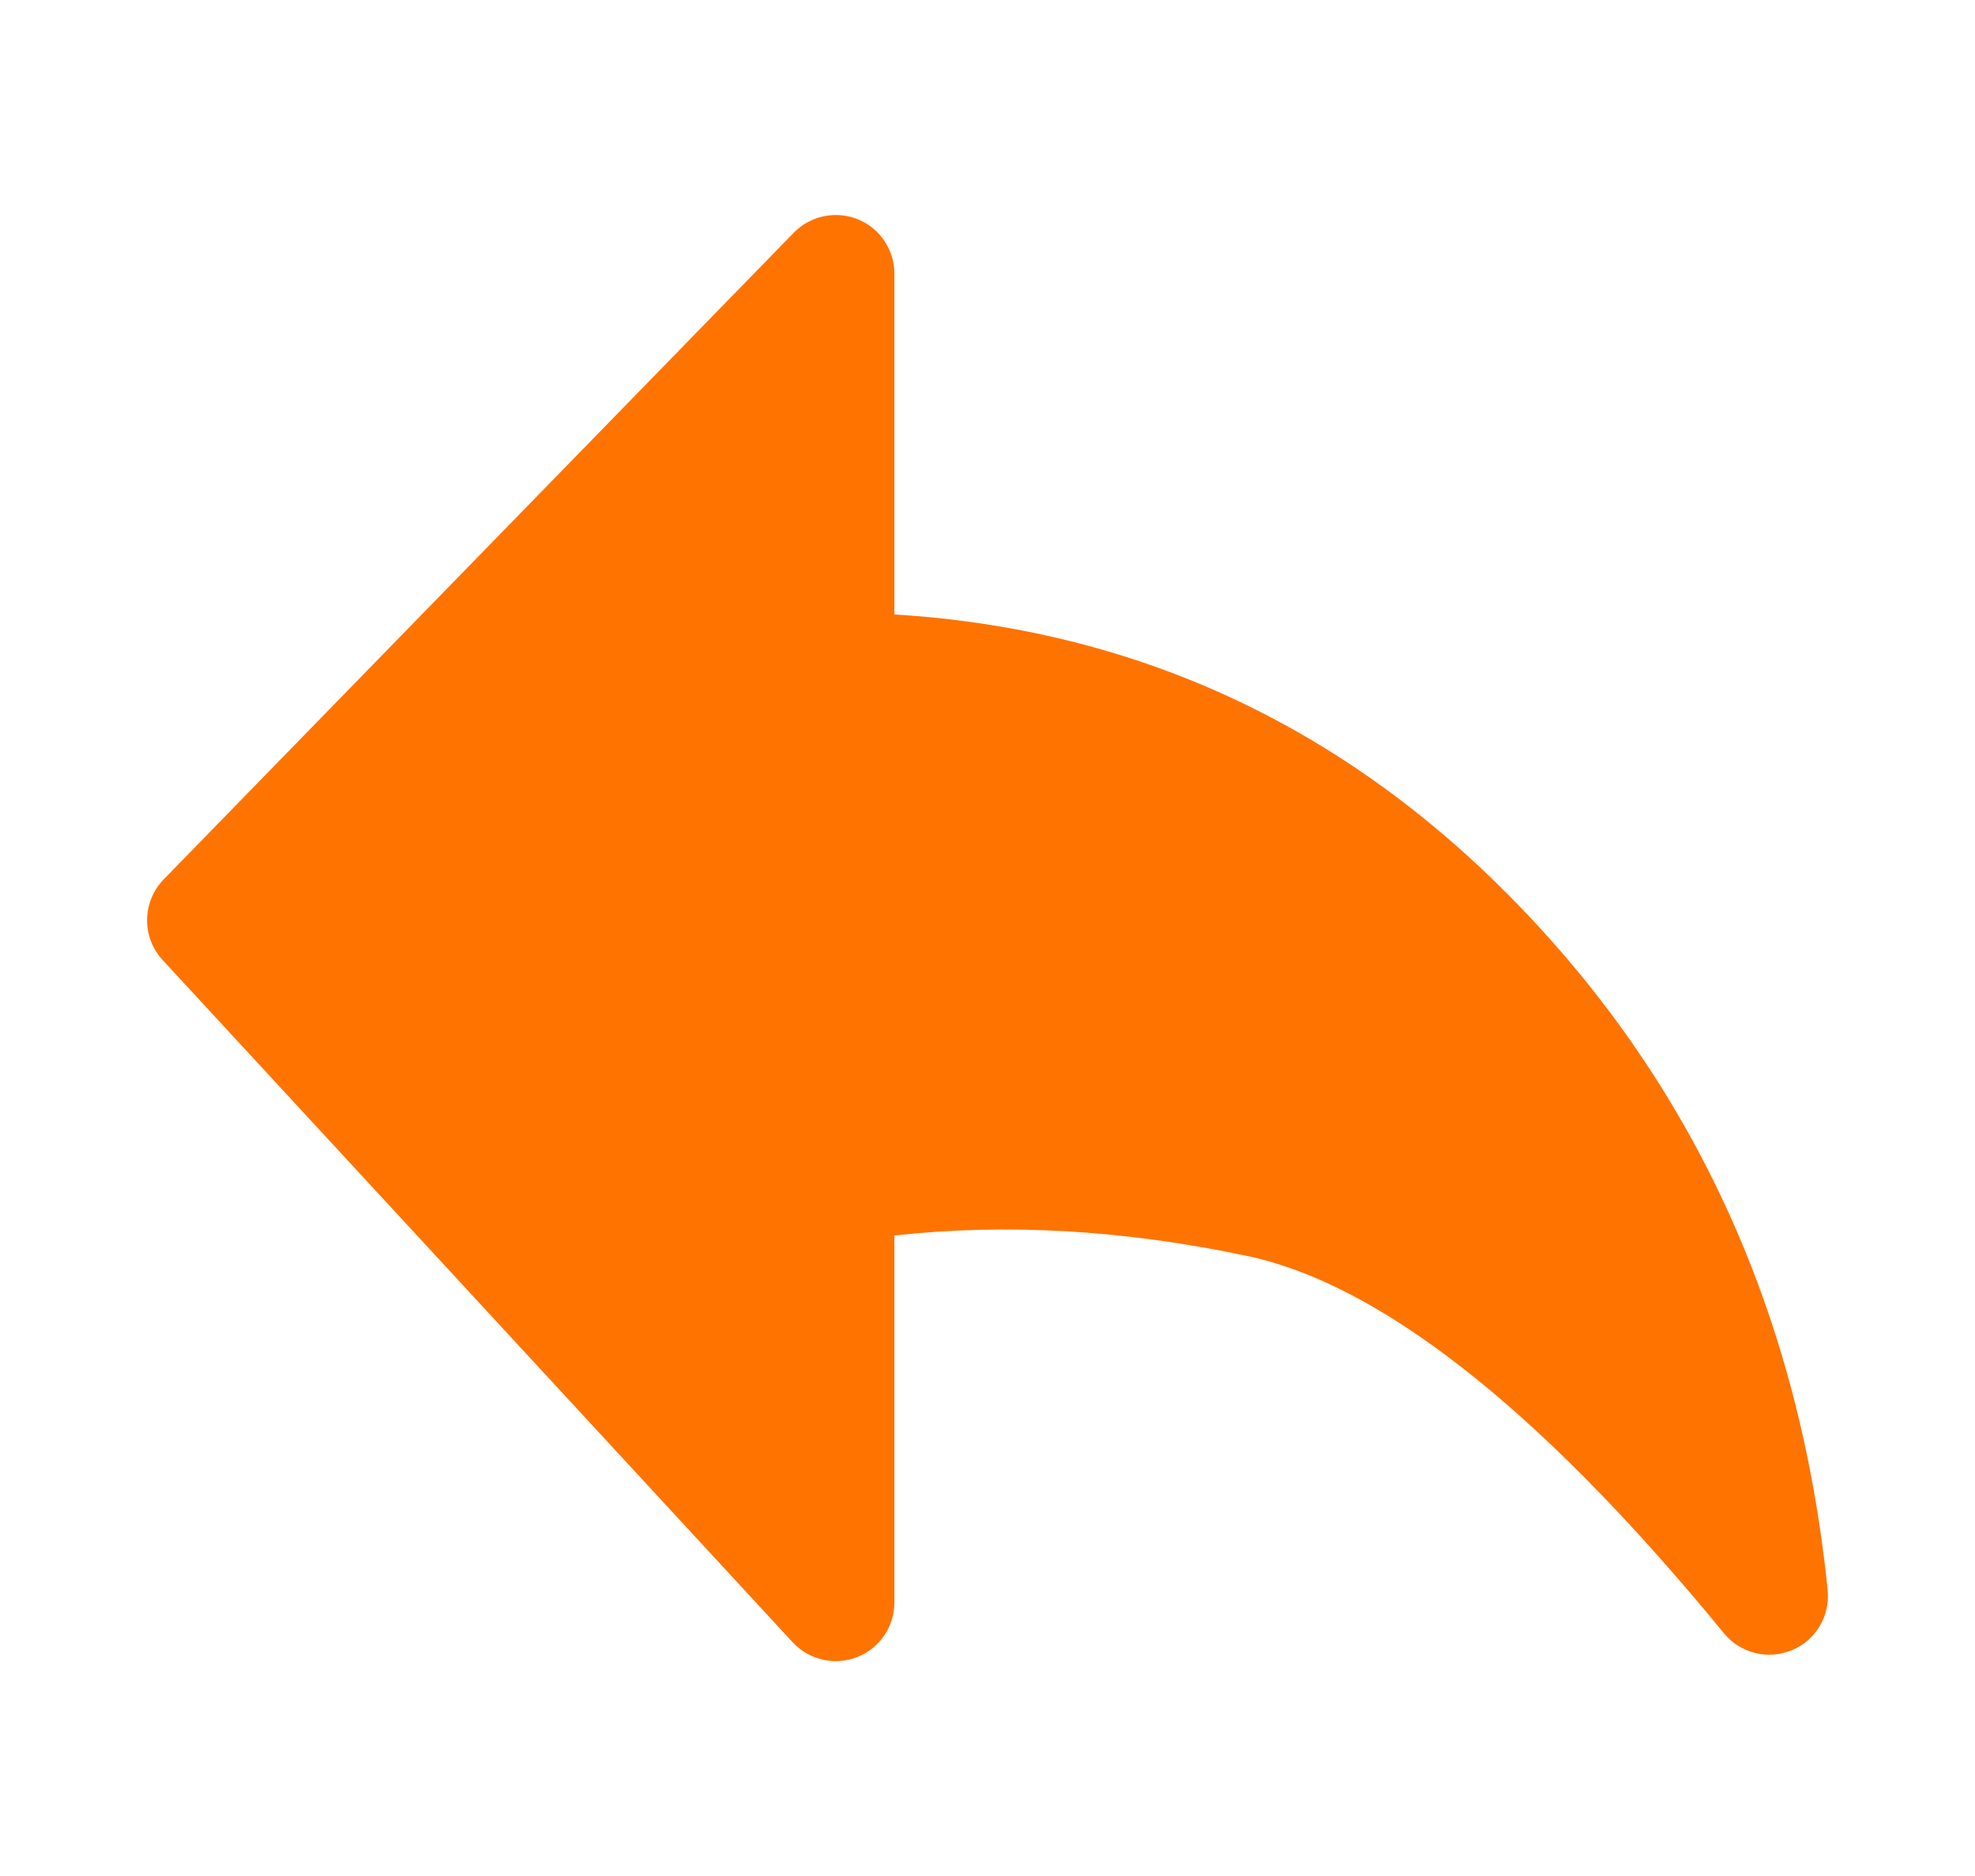
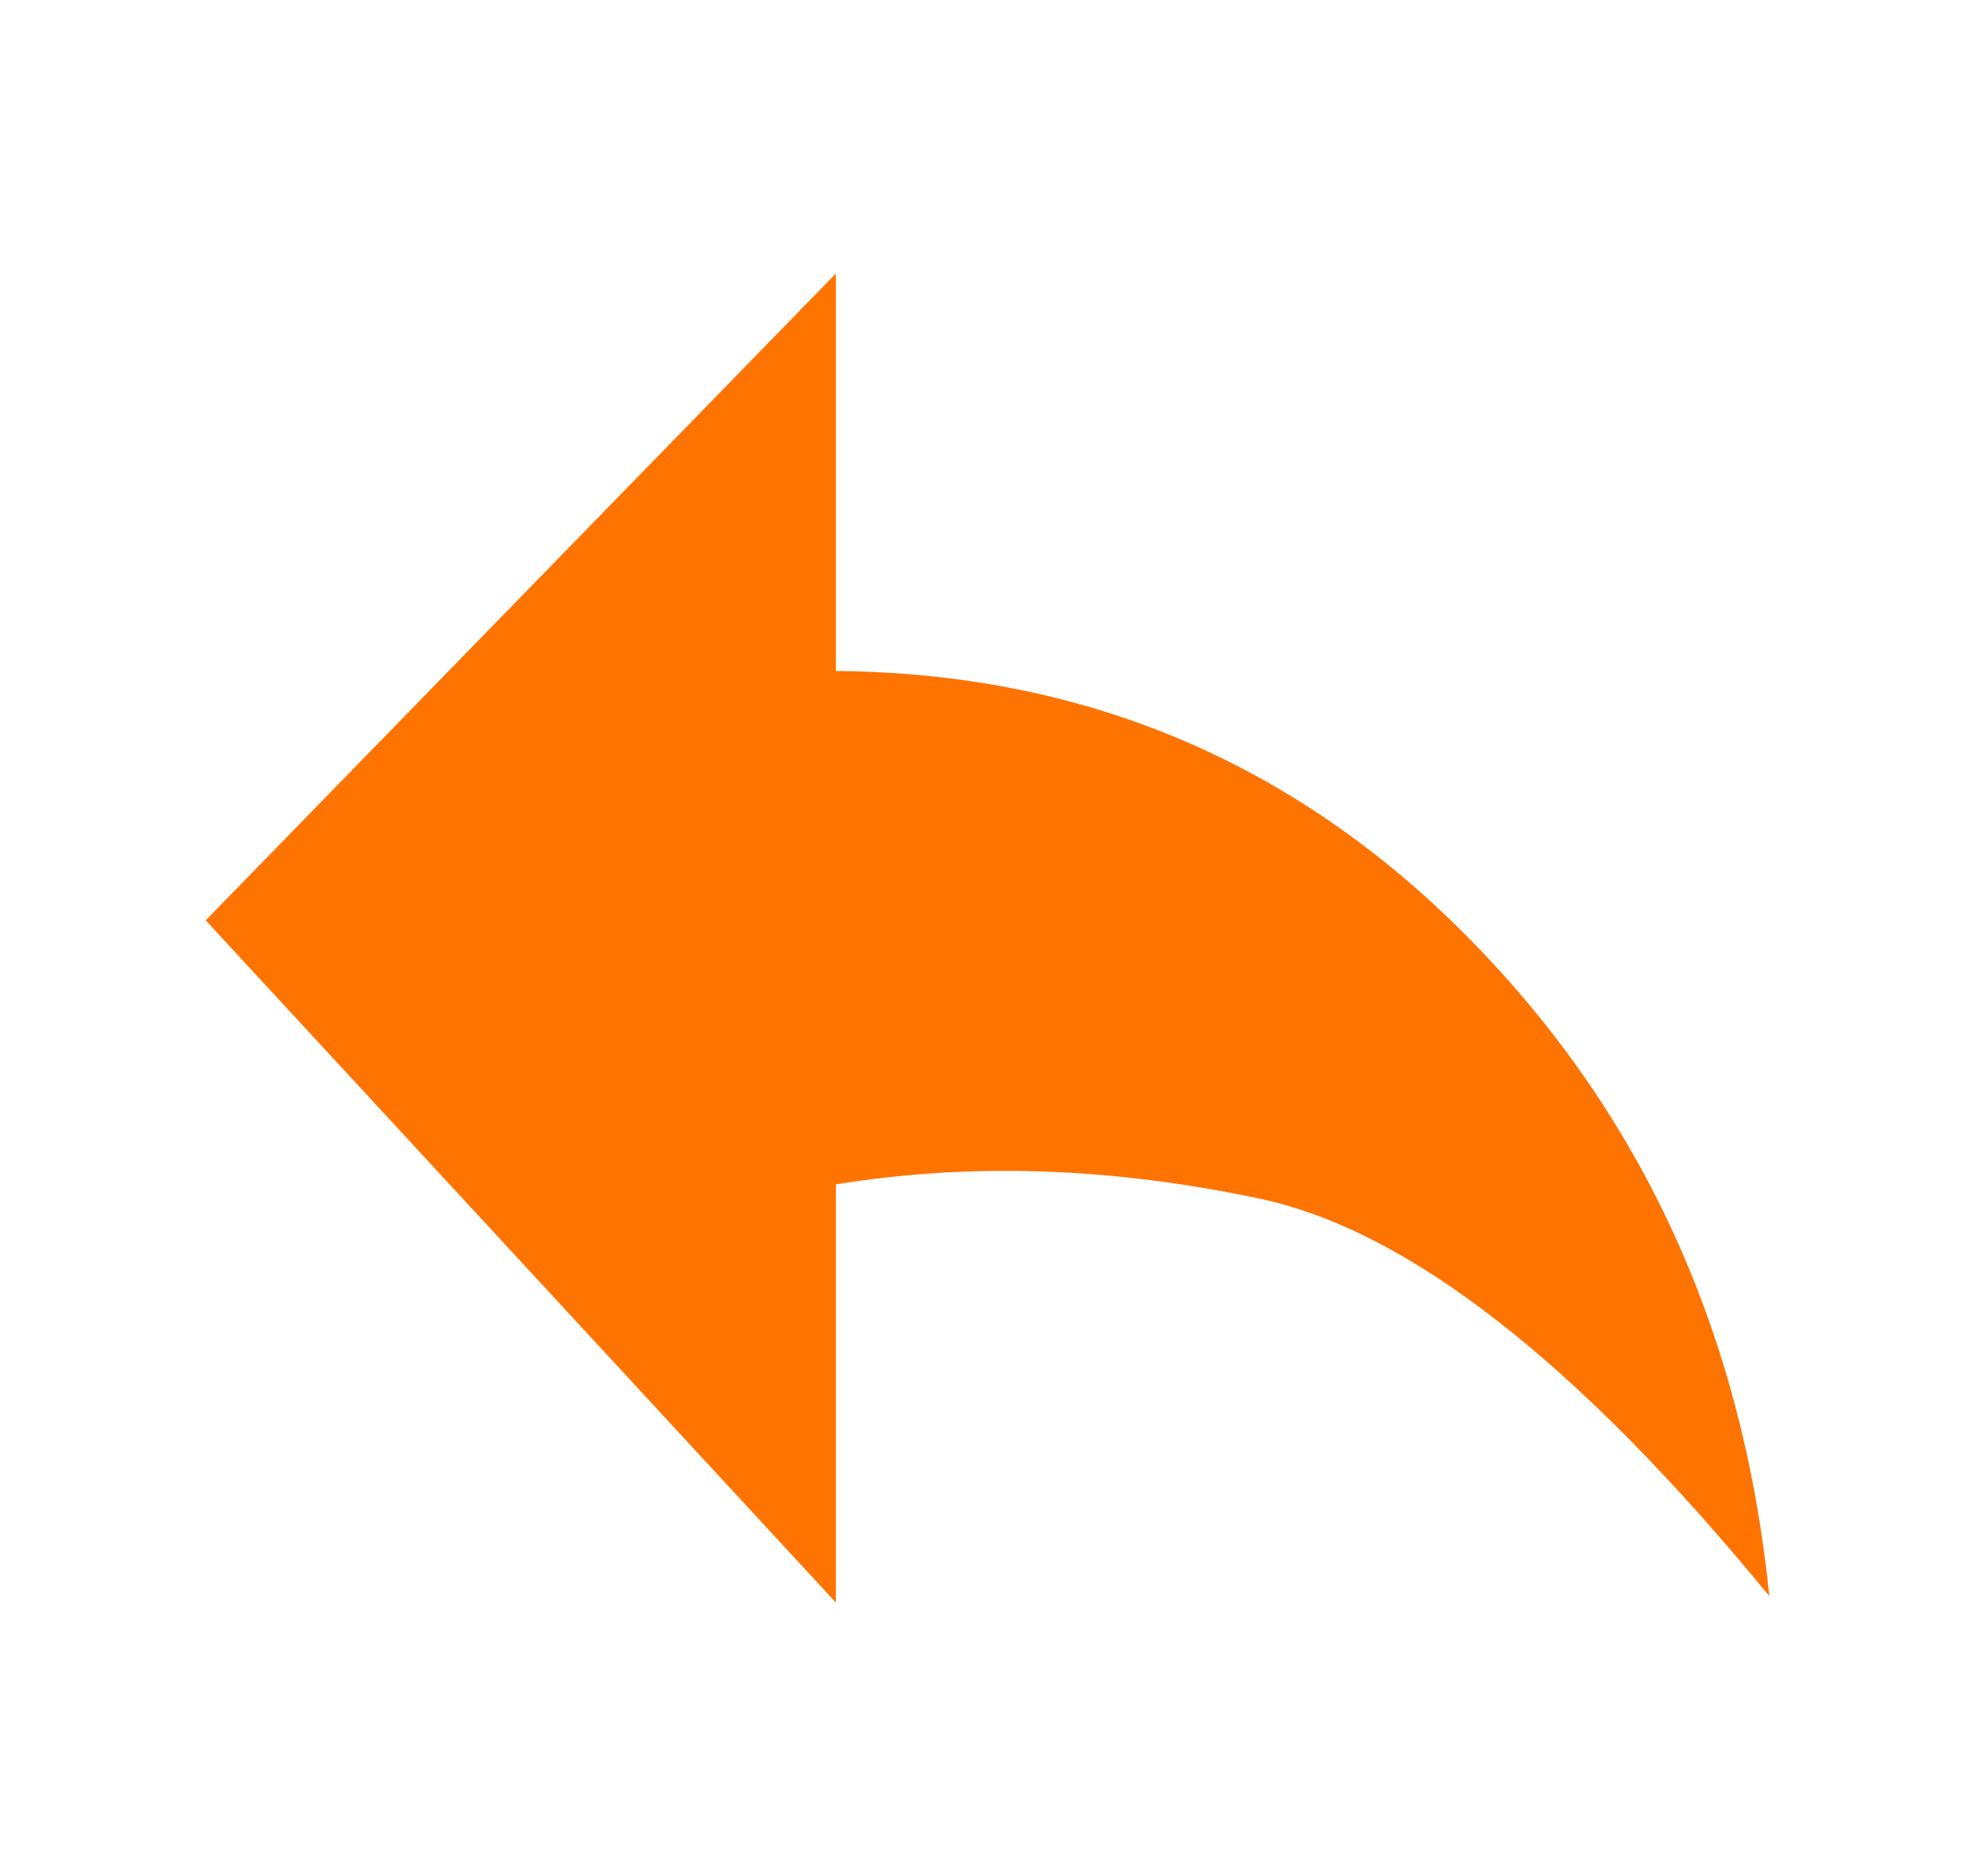
<svg xmlns="http://www.w3.org/2000/svg" width="20" height="19" viewBox="0 0 20 19" fill="none">
  <path fill-rule="evenodd" clip-rule="evenodd" d="M17.917 16.165C15.98 13.801 14.26 12.459 12.757 12.14C11.254 11.821 9.823 11.773 8.464 11.996V16.23L2.083 9.321L8.464 2.771V6.796C10.977 6.816 13.113 7.717 14.873 9.501C16.633 11.284 17.647 13.505 17.917 16.165Z" fill="#FF7301" />
-   <path fill-rule="evenodd" clip-rule="evenodd" d="M8.687 2.221C8.911 2.312 9.057 2.53 9.057 2.772V6.223C11.476 6.372 13.564 7.329 15.295 9.084C17.157 10.97 18.225 13.32 18.508 16.105C18.534 16.366 18.387 16.613 18.145 16.713C17.903 16.814 17.623 16.744 17.457 16.541C15.535 14.194 13.926 12.995 12.634 12.721C11.38 12.455 10.189 12.388 9.057 12.513V16.23C9.057 16.474 8.908 16.694 8.68 16.783C8.452 16.872 8.193 16.812 8.027 16.633L1.647 9.723C1.433 9.492 1.438 9.133 1.658 8.906L8.038 2.357C8.207 2.184 8.463 2.131 8.687 2.221ZM2.902 9.332L7.87 14.712V11.996C7.87 11.705 8.081 11.457 8.368 11.41C9.807 11.174 11.313 11.227 12.88 11.559C14.167 11.832 15.519 12.737 16.939 14.178C16.469 12.539 15.639 11.122 14.45 9.918L14.45 9.918C12.801 8.247 10.815 7.408 8.459 7.39C8.133 7.387 7.87 7.122 7.87 6.796V4.232L2.902 9.332Z" fill="#FF7301" />
</svg>